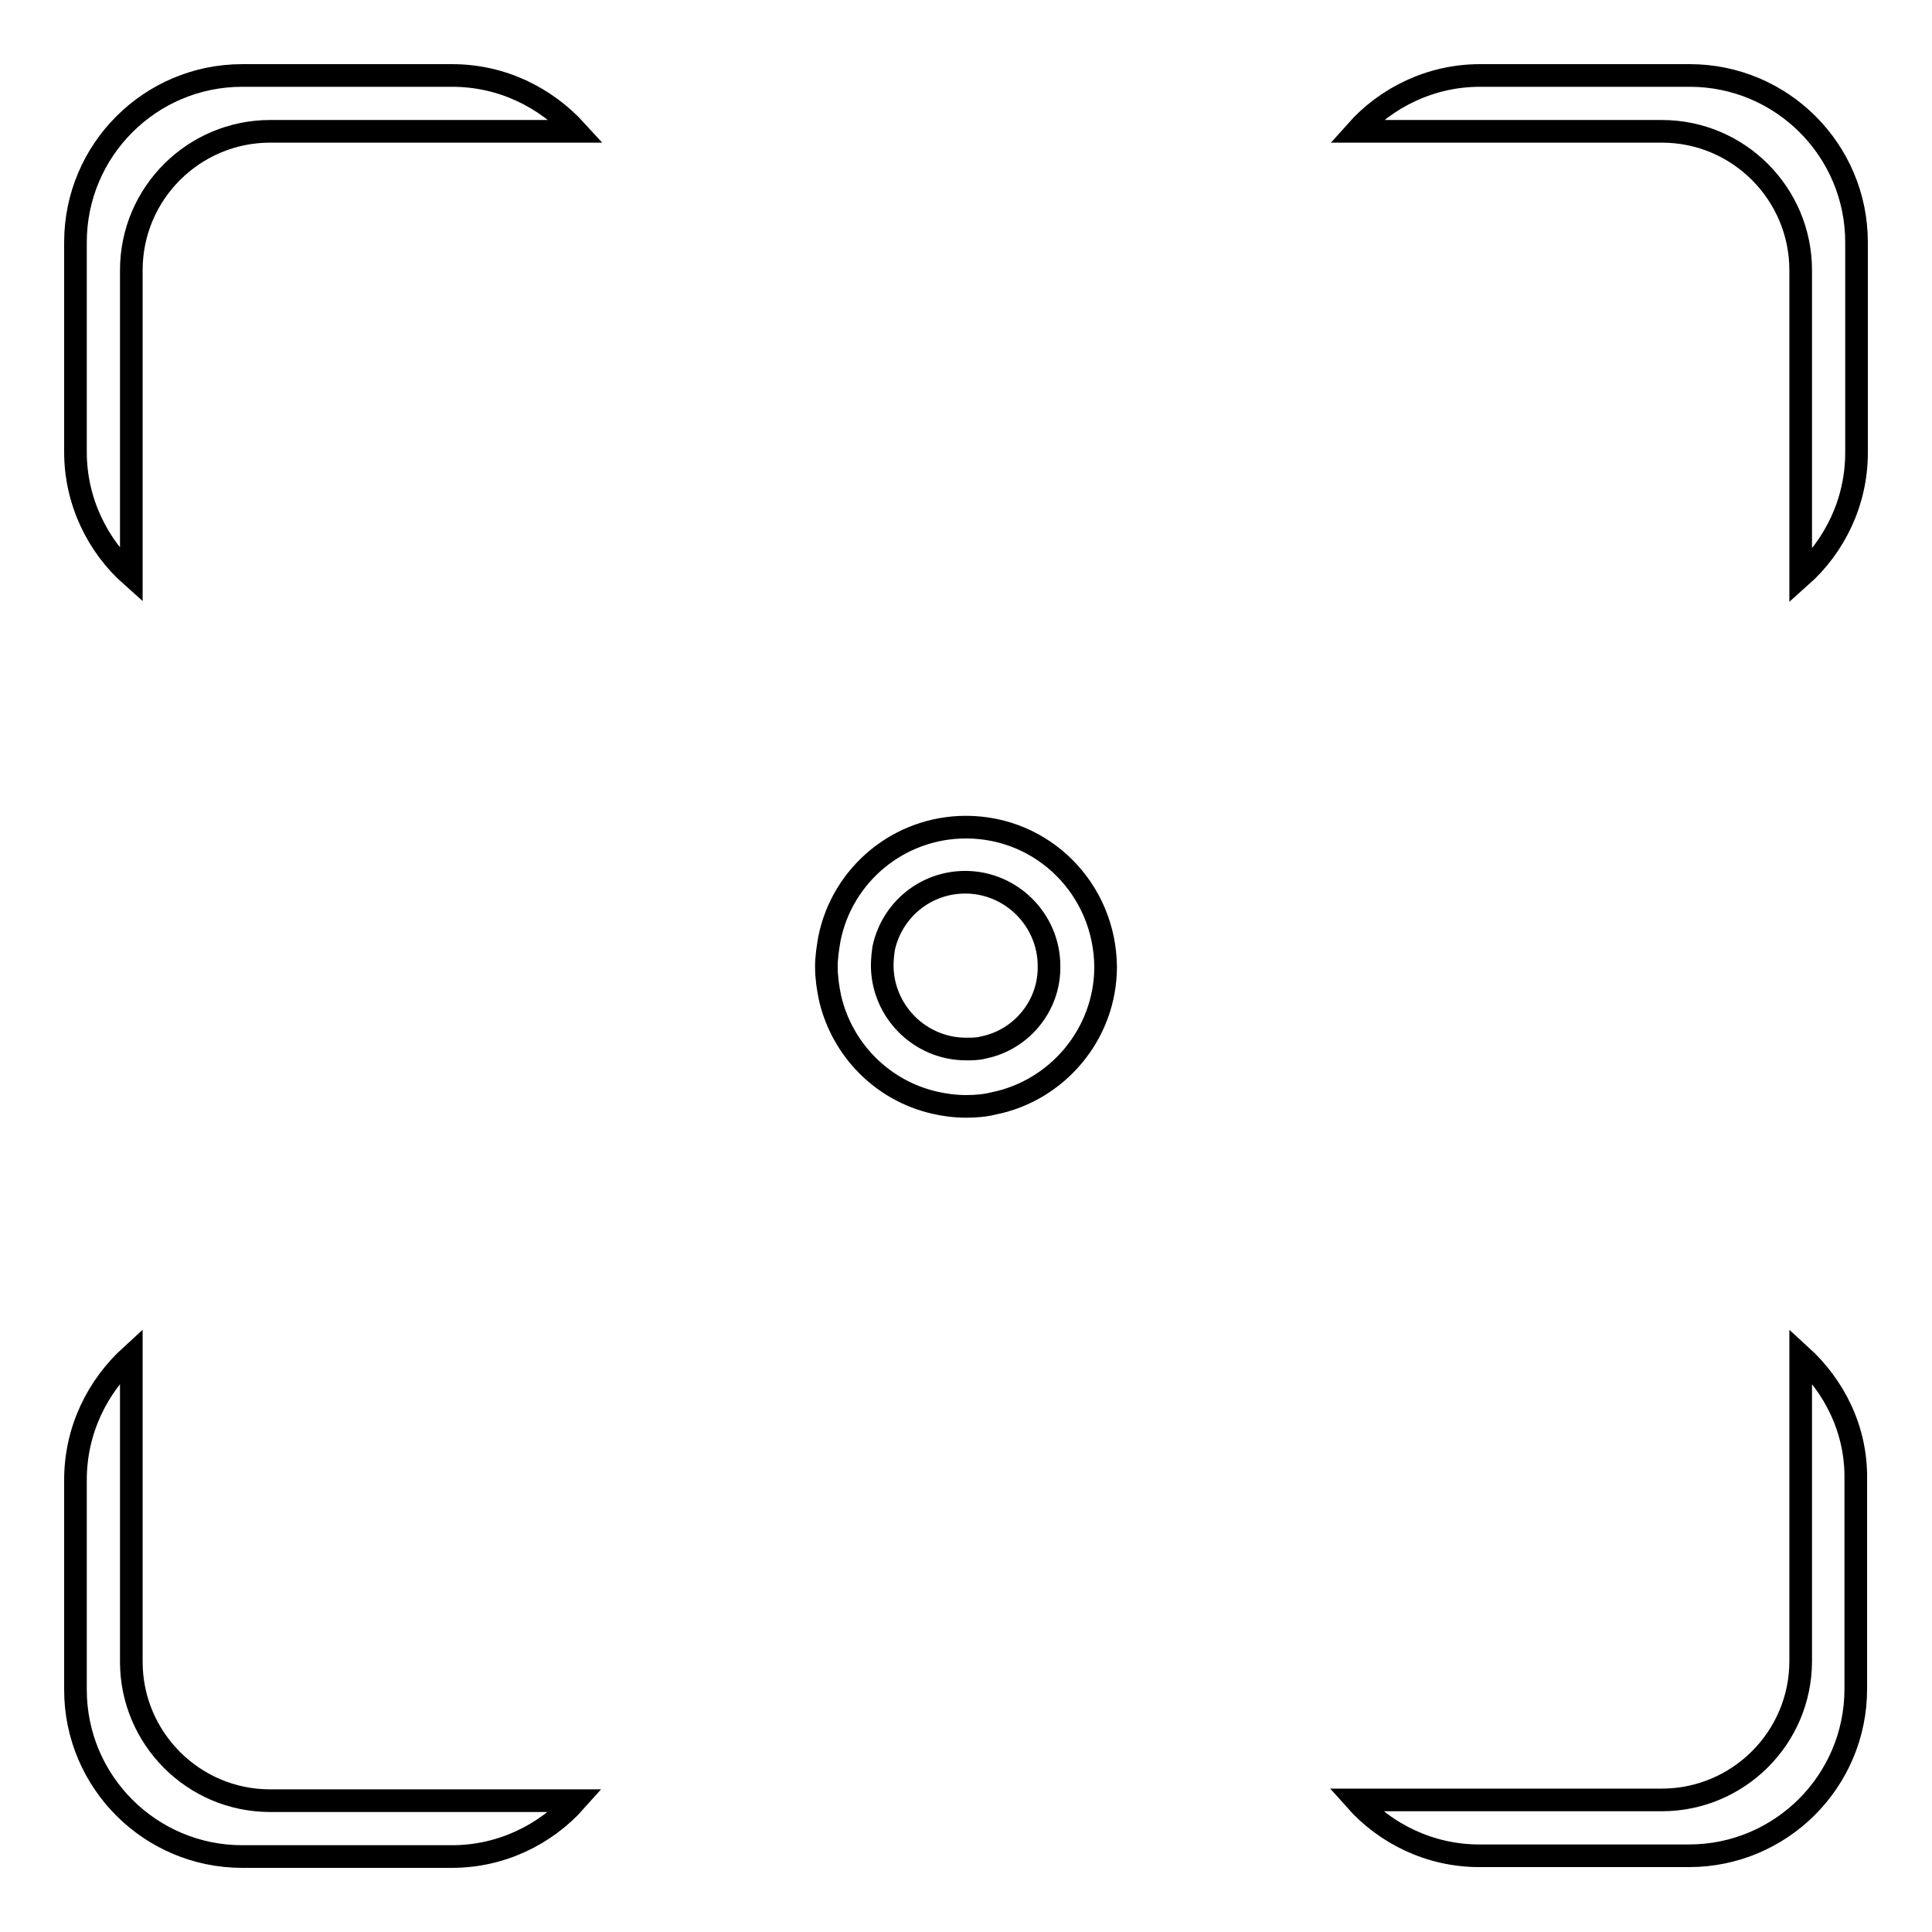
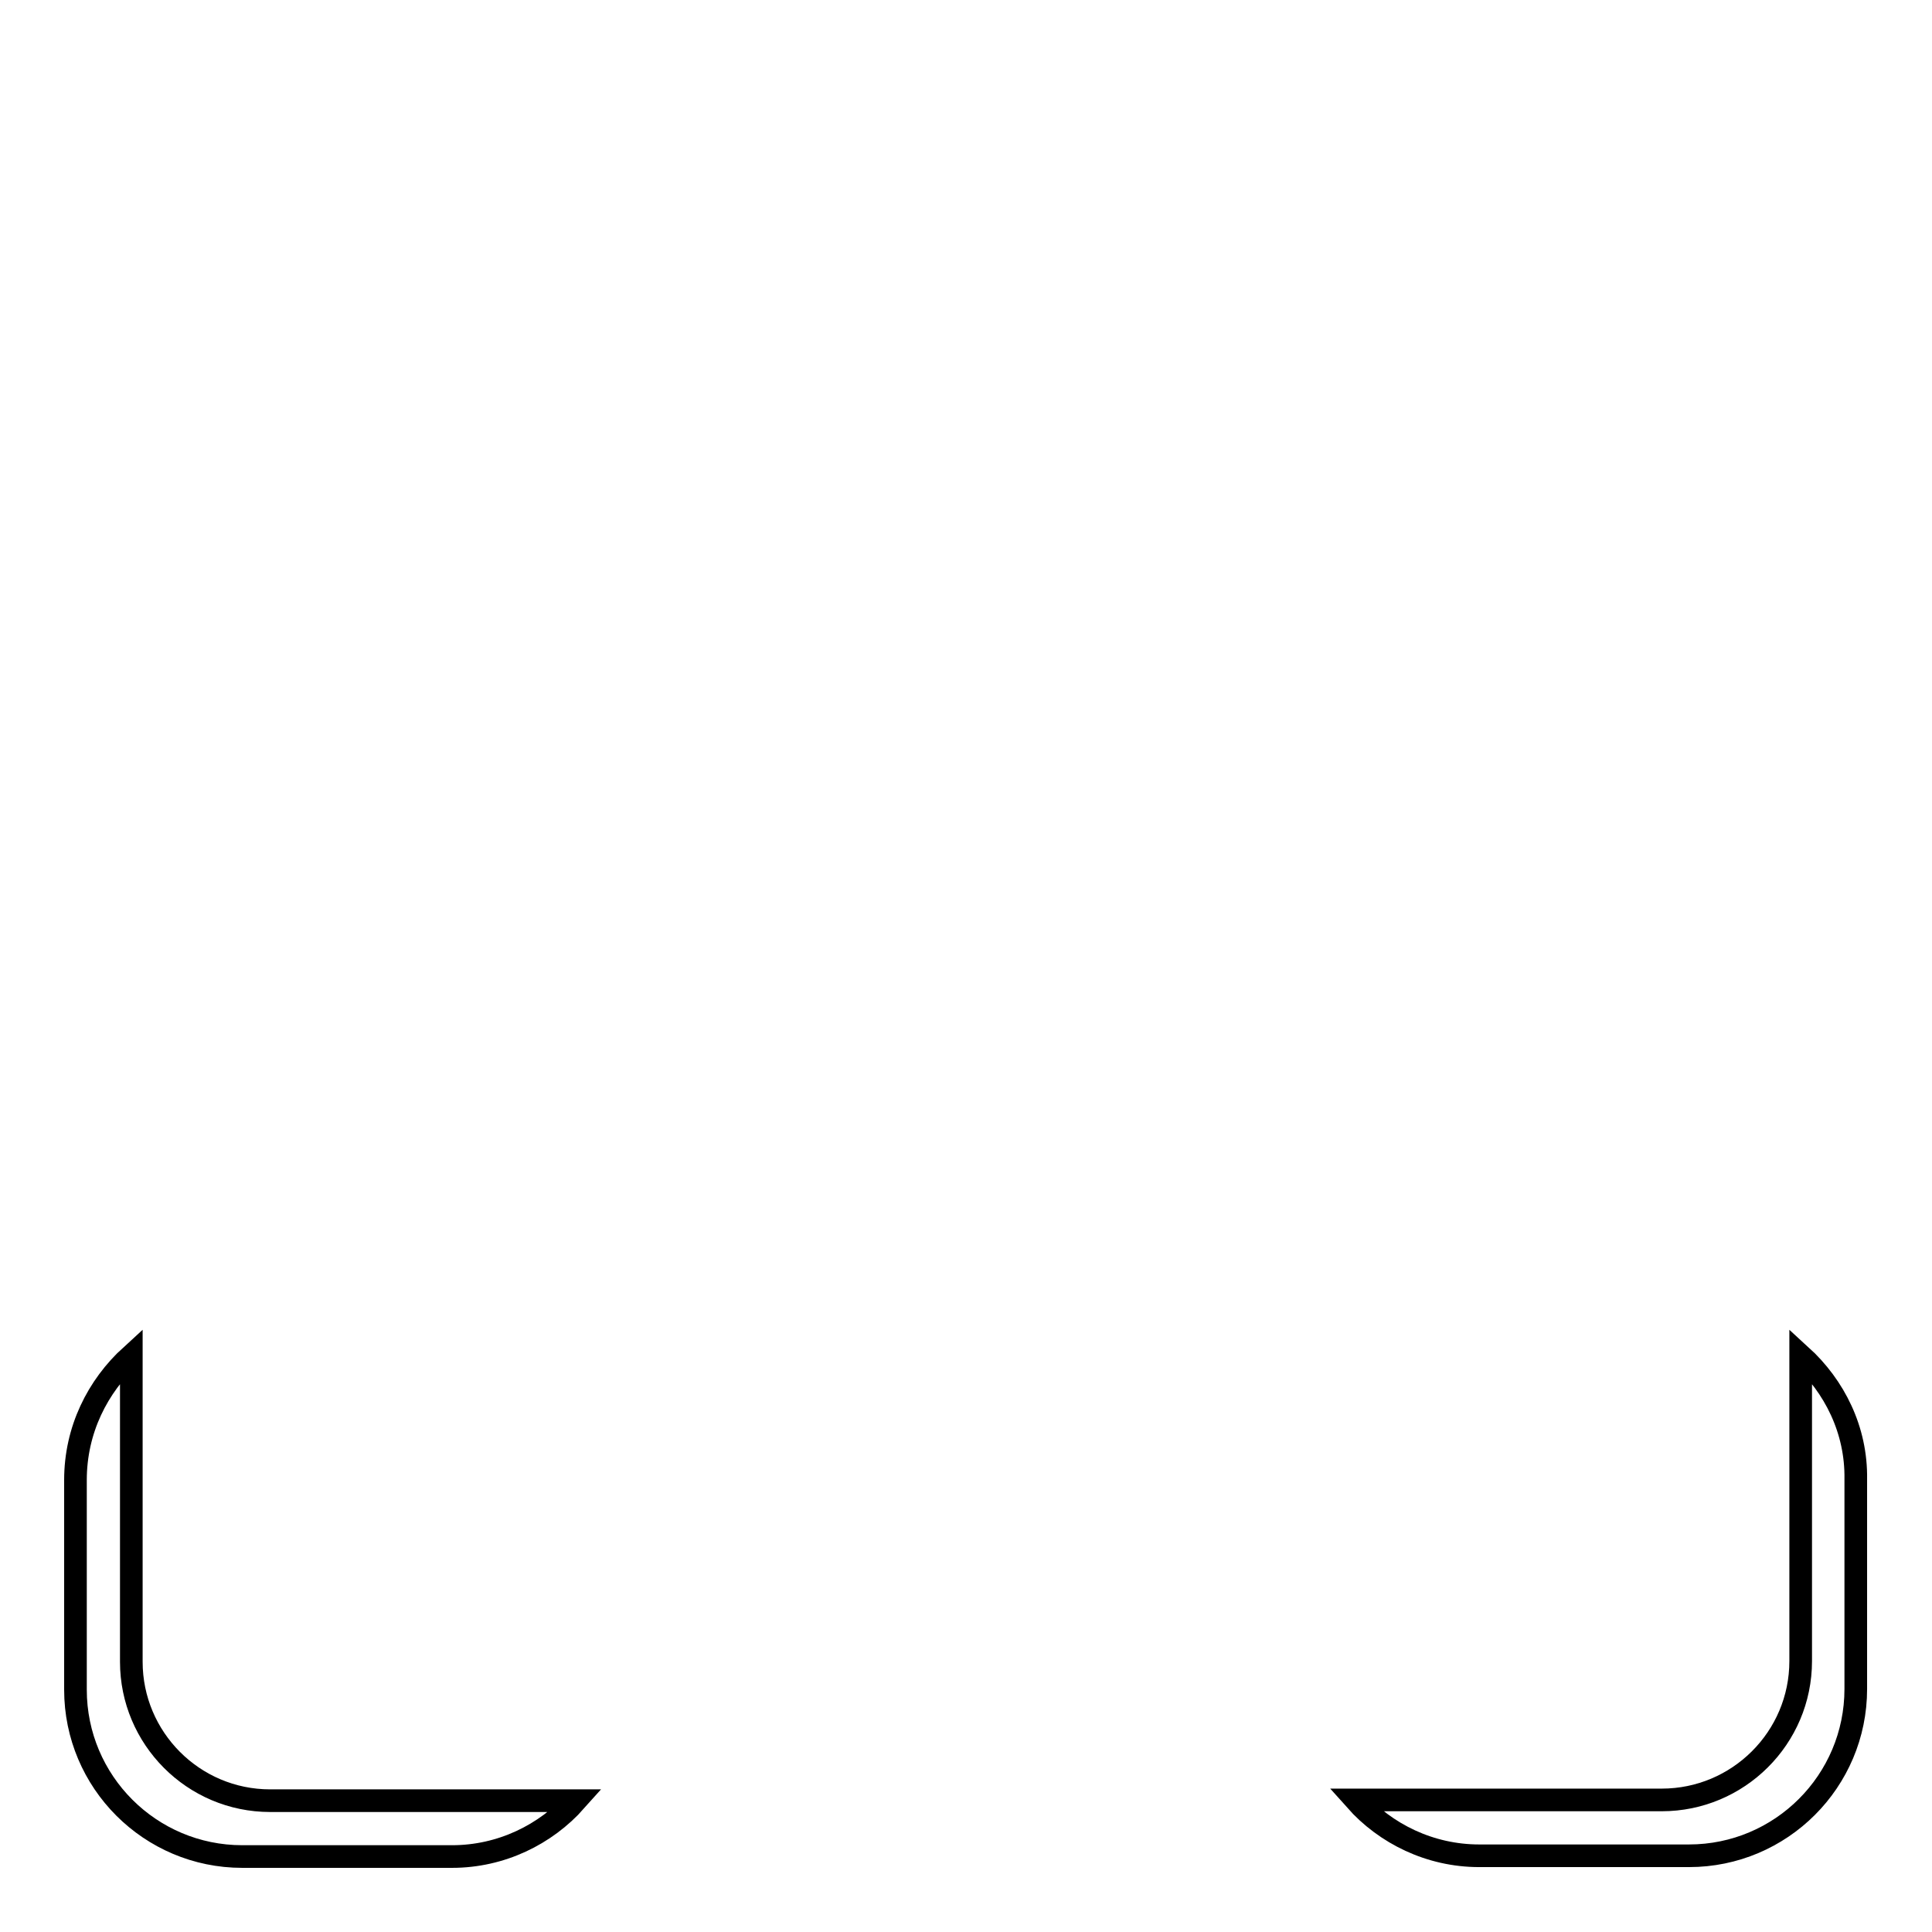
<svg xmlns="http://www.w3.org/2000/svg" version="1.1" x="0px" y="0px" viewBox="0 0 256 256" enable-background="new 0 0 256 256" xml:space="preserve">
  <g>
    <g>
      <g>
        <g>
-           <path stroke-width="3" fill-opacity="0" stroke="#000000" d="M223.9,10h-27.8c-6.5,0-12.4,2.9-16.4,7.4h20.1h20.4c10.2,0,18.4,8.3,18.4,18.4v20.4v20.2c4.5-4,7.4-9.9,7.4-16.4V32.1C246,19.9,236.1,10,223.9,10z" />
-           <path stroke-width="3" fill-opacity="0" stroke="#000000" d="M59.9,10H32.1C19.9,10,10,19.9,10,32.1v27.8c0,6.5,2.9,12.4,7.4,16.4V56.2V35.8c0-10.2,8.3-18.4,18.4-18.4h20.4h20.2C72.3,12.9,66.5,10,59.9,10z" />
          <path stroke-width="3" fill-opacity="0" stroke="#000000" d="M238.6,179.6v20.1v20.4c0,10.2-8.3,18.4-18.4,18.4h-20.4h-20.2c4,4.5,9.9,7.4,16.4,7.4h27.8c12.2,0,22.1-9.9,22.1-22.1v-27.8C246,189.5,243.1,183.7,238.6,179.6z" />
          <path stroke-width="3" fill-opacity="0" stroke="#000000" d="M35.8,238.6c-10.2,0-18.4-8.3-18.4-18.4v-20.4v-20.2c-4.5,4.1-7.4,9.9-7.4,16.5v27.8c0,12.2,9.9,22.1,22.1,22.1h27.8c6.5,0,12.4-2.9,16.4-7.4H56.2H35.8L35.8,238.6z" />
-           <path stroke-width="3" fill-opacity="0" stroke="#000000" d="M128,109.6c-8.9,0-16.4,6.3-18.1,14.8c-0.2,1.2-0.4,2.4-0.4,3.7c0,1.4,0.2,2.8,0.5,4.2c1.6,6.8,6.9,12.2,13.8,13.8c1.3,0.3,2.7,0.5,4.2,0.5c1.3,0,2.5-0.1,3.7-0.4c8.4-1.7,14.8-9.2,14.8-18.1C146.4,117.8,138.2,109.6,128,109.6z M130.3,138.8c-0.7,0.2-1.5,0.2-2.3,0.2c-6.1,0-11.1-5-11.1-11.1c0-0.8,0.1-1.6,0.2-2.3c1.1-5,5.5-8.7,10.8-8.7c6.1,0,11.1,5,11.1,11.1C139.1,133.3,135.3,137.8,130.3,138.8z" />
        </g>
      </g>
      <g />
      <g />
      <g />
      <g />
      <g />
      <g />
      <g />
      <g />
      <g />
      <g />
      <g />
      <g />
      <g />
      <g />
      <g />
    </g>
  </g>
</svg>